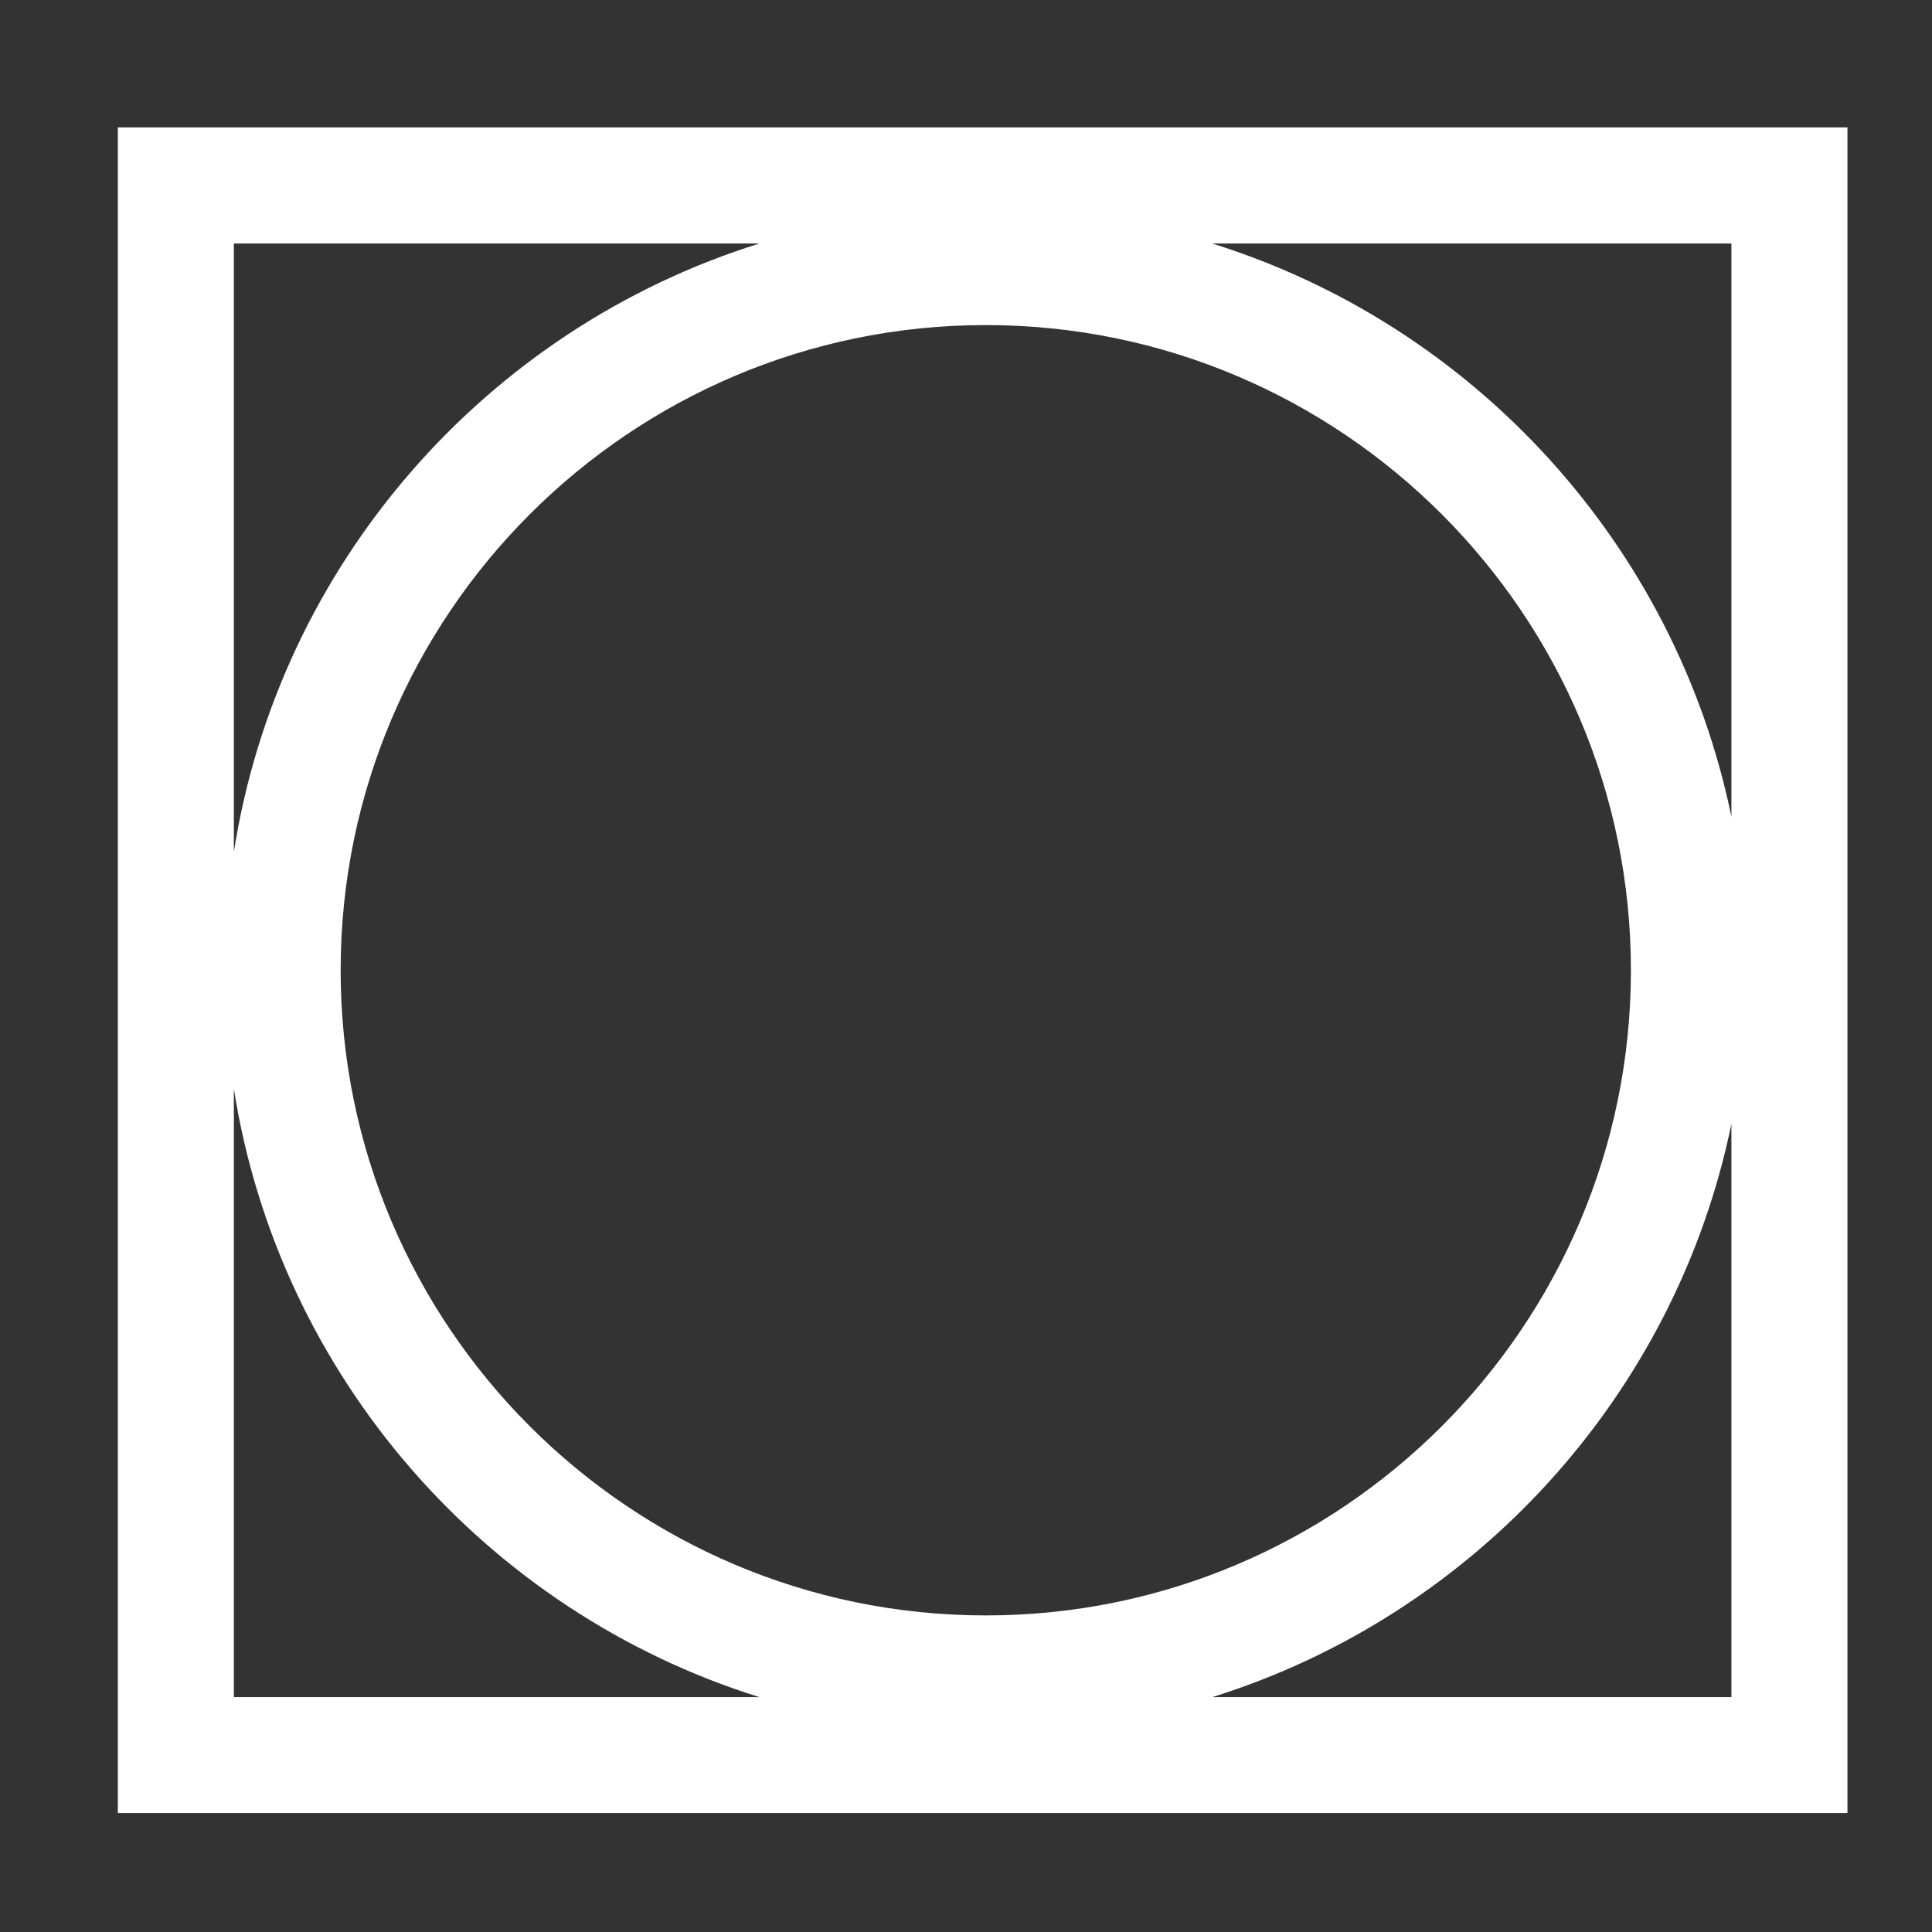
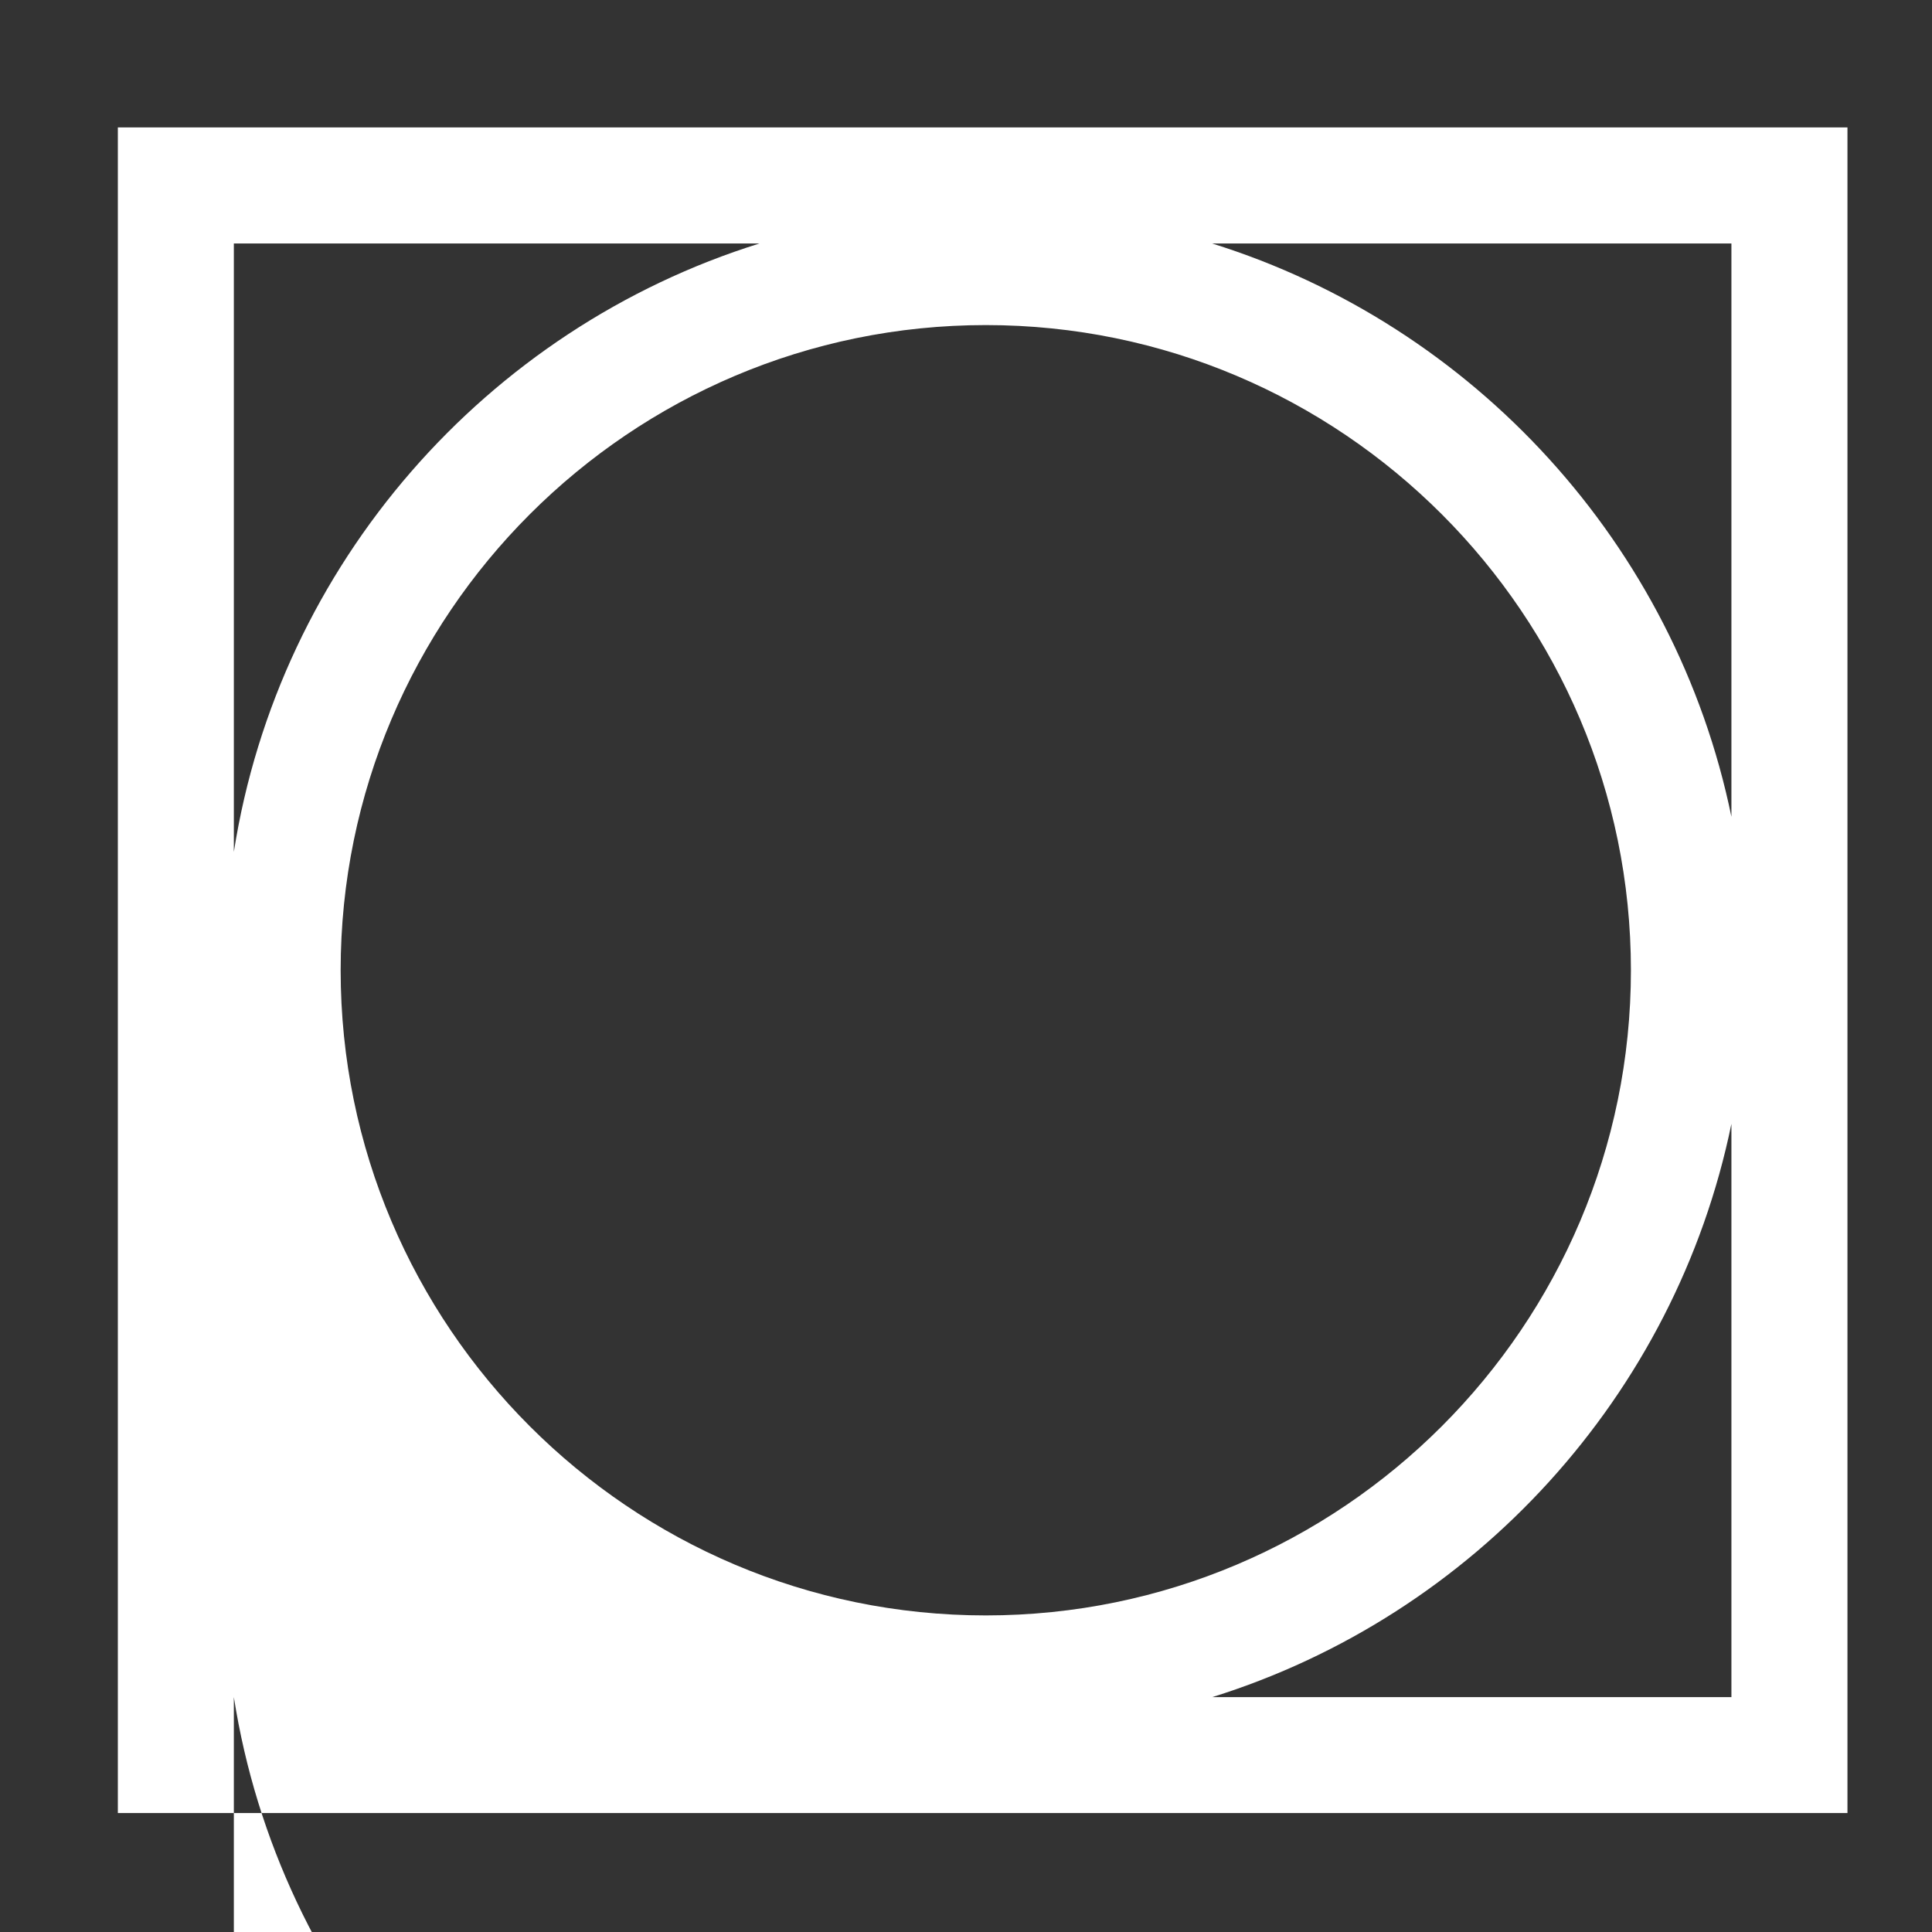
<svg xmlns="http://www.w3.org/2000/svg" xml:space="preserve" width="50px" height="50px" style="shape-rendering:geometricPrecision; text-rendering:geometricPrecision; image-rendering:optimizeQuality; fill-rule:evenodd; clip-rule:evenodd" viewBox="0 0 50 50">
  <rect x="0" y="0" width="50" height="50" fill="#333333" stroke="none" />
  <defs>
    <style type="text/css">
   
    .fil0 {fill:white;fill-rule:nonzero}
   
  </style>
  </defs>
  <g id="Vrstva_x0020_1">
-     <path class="fil0" d="M46.309 3.298l-43.259 0 0 43.623 44.762 0 0 -43.623 -1.502 0zm-40.257 3.004l13.601 0c-7.064,2.205 -12.43,8.288 -13.601,15.745l0 -15.745zm0 37.619l0 -15.746c1.171,7.457 6.536,13.538 13.6,15.746l-13.6 0zm2.764 -18.811c0,-9.207 7.49,-16.697 16.697,-16.697 9.207,0 16.695,7.49 16.695,16.697 0,9.208 -7.488,16.697 -16.695,16.697 -9.207,0 -16.697,-7.488 -16.697,-16.697zm35.993 18.811l-13.435 0c6.773,-2.115 11.987,-7.798 13.435,-14.836l0 14.836zm0 -22.784c-1.448,-7.038 -6.664,-12.72 -13.437,-14.835l13.437 0 0 14.835z" />
+     <path class="fil0" d="M46.309 3.298l-43.259 0 0 43.623 44.762 0 0 -43.623 -1.502 0zm-40.257 3.004l13.601 0c-7.064,2.205 -12.43,8.288 -13.601,15.745l0 -15.745zm0 37.619c1.171,7.457 6.536,13.538 13.6,15.746l-13.6 0zm2.764 -18.811c0,-9.207 7.49,-16.697 16.697,-16.697 9.207,0 16.695,7.49 16.695,16.697 0,9.208 -7.488,16.697 -16.695,16.697 -9.207,0 -16.697,-7.488 -16.697,-16.697zm35.993 18.811l-13.435 0c6.773,-2.115 11.987,-7.798 13.435,-14.836l0 14.836zm0 -22.784c-1.448,-7.038 -6.664,-12.72 -13.437,-14.835l13.437 0 0 14.835z" />
  </g>
</svg>